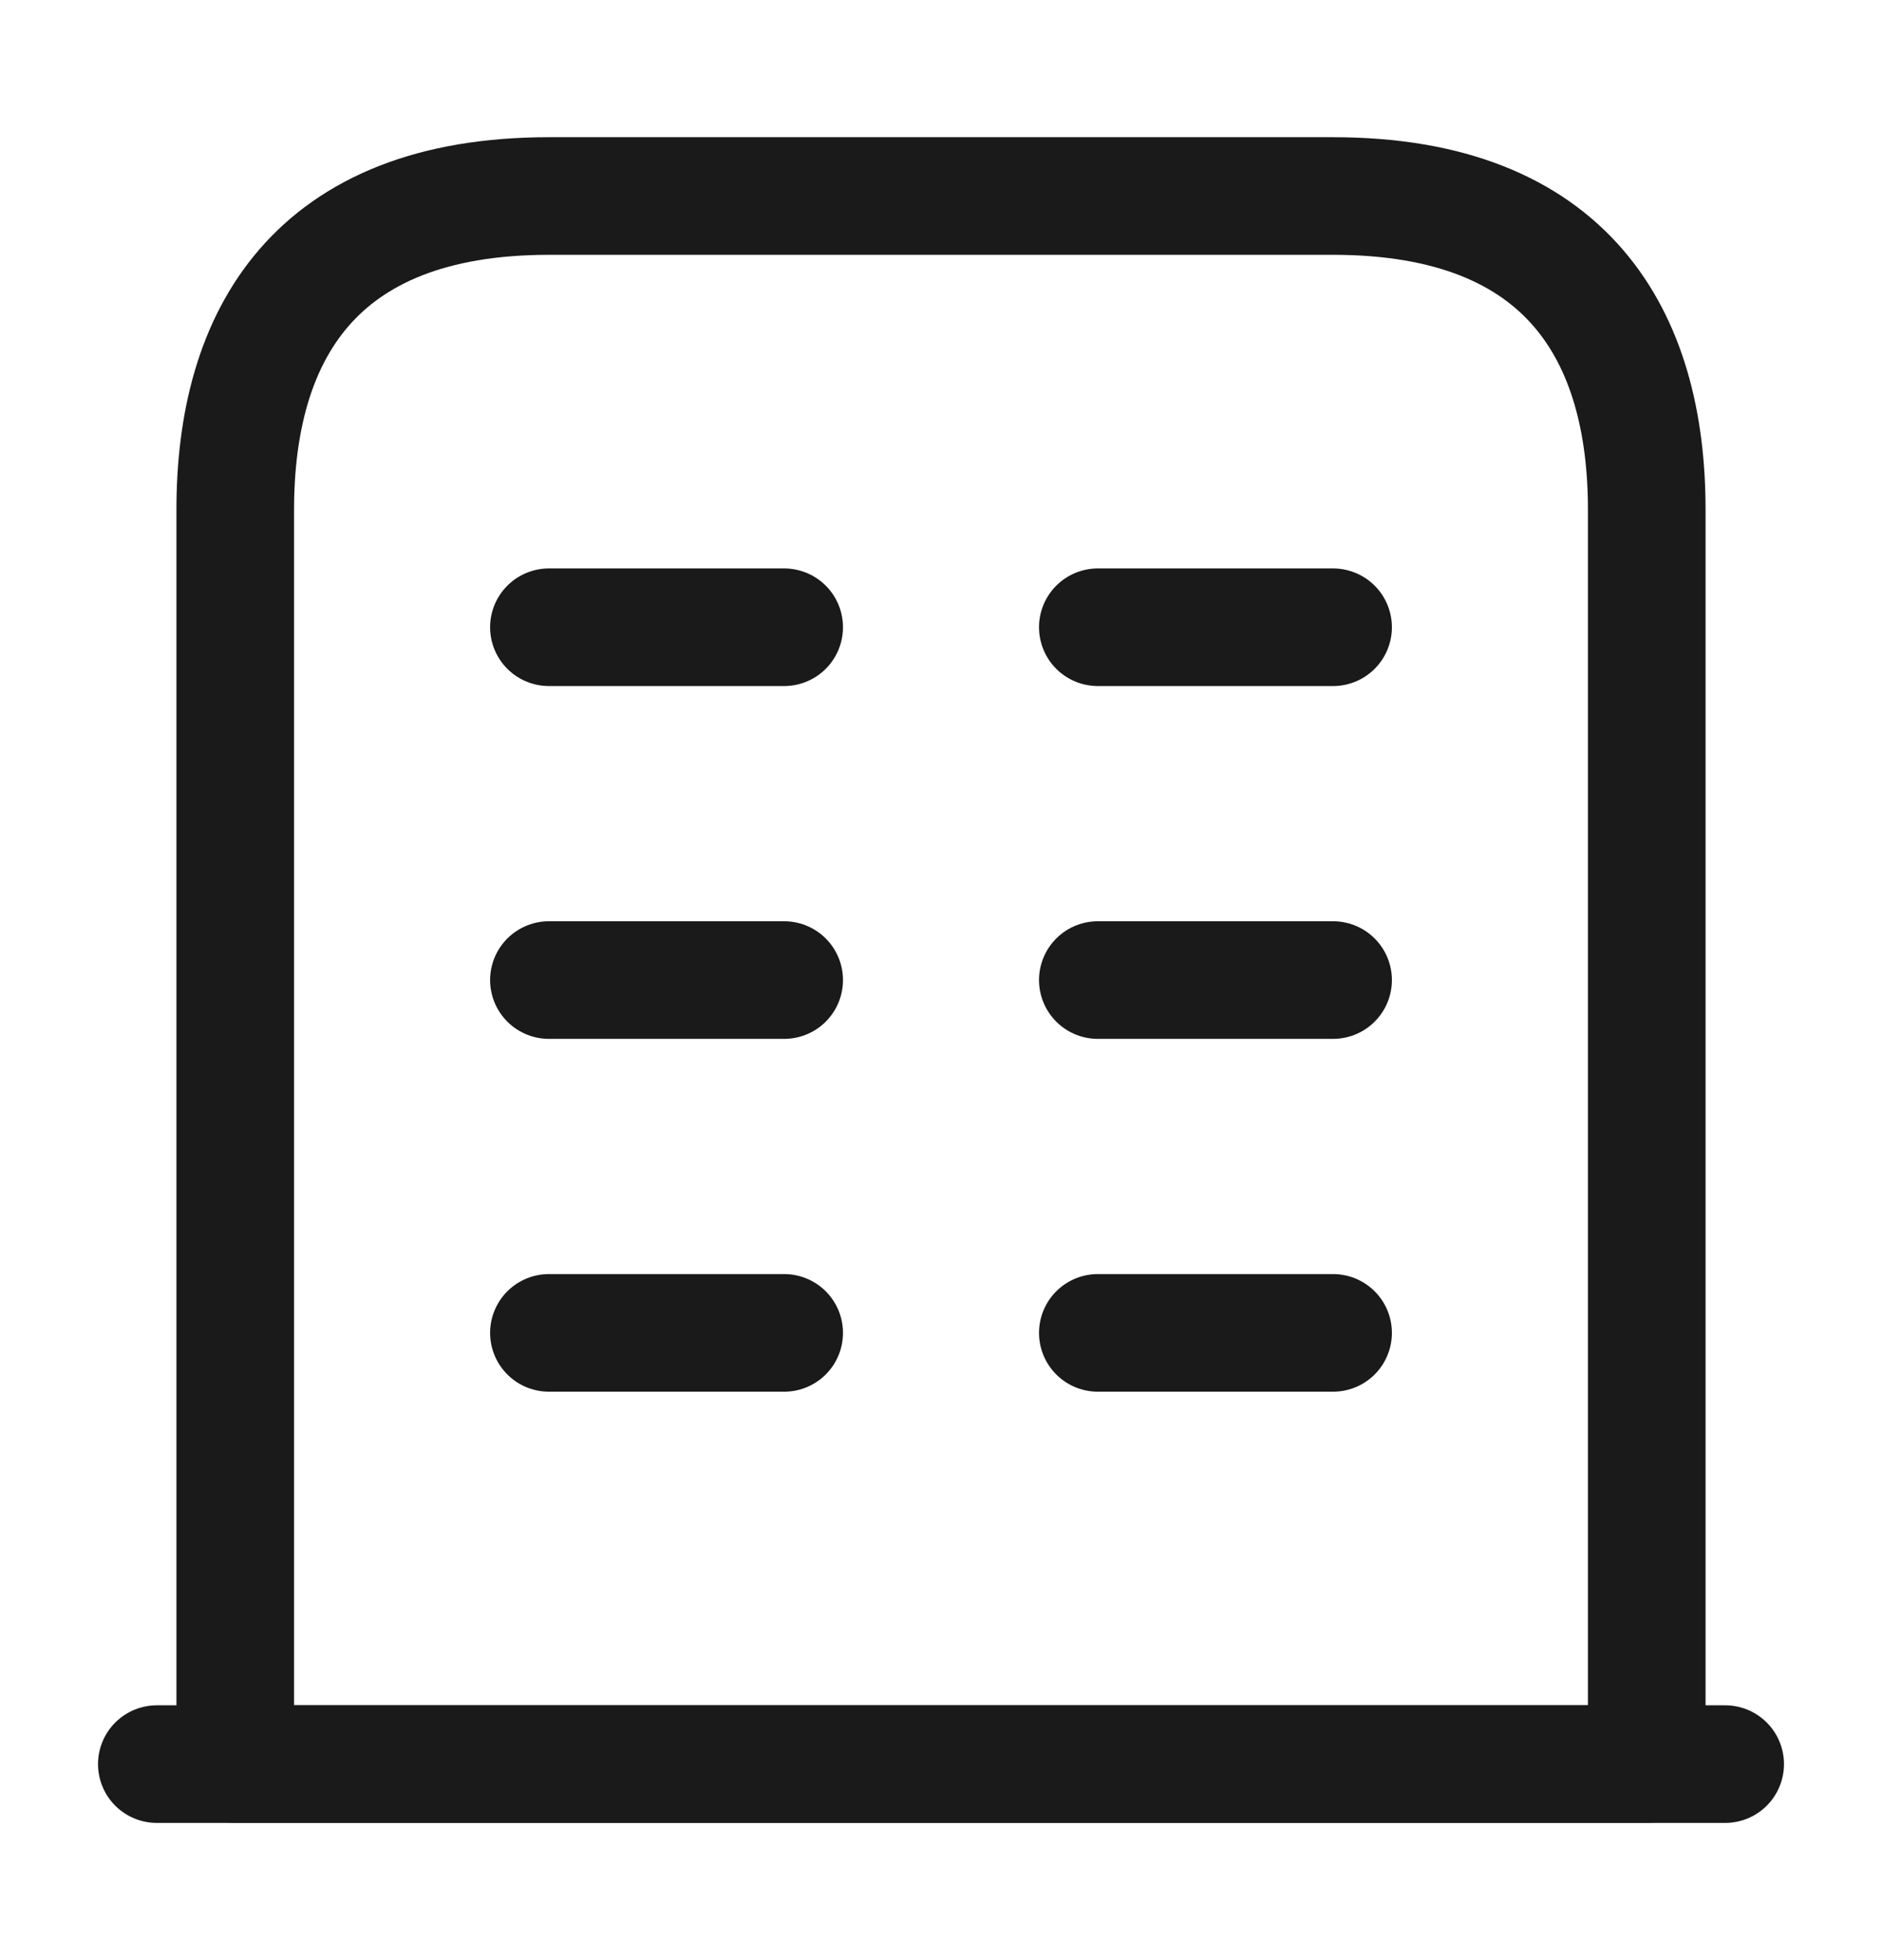
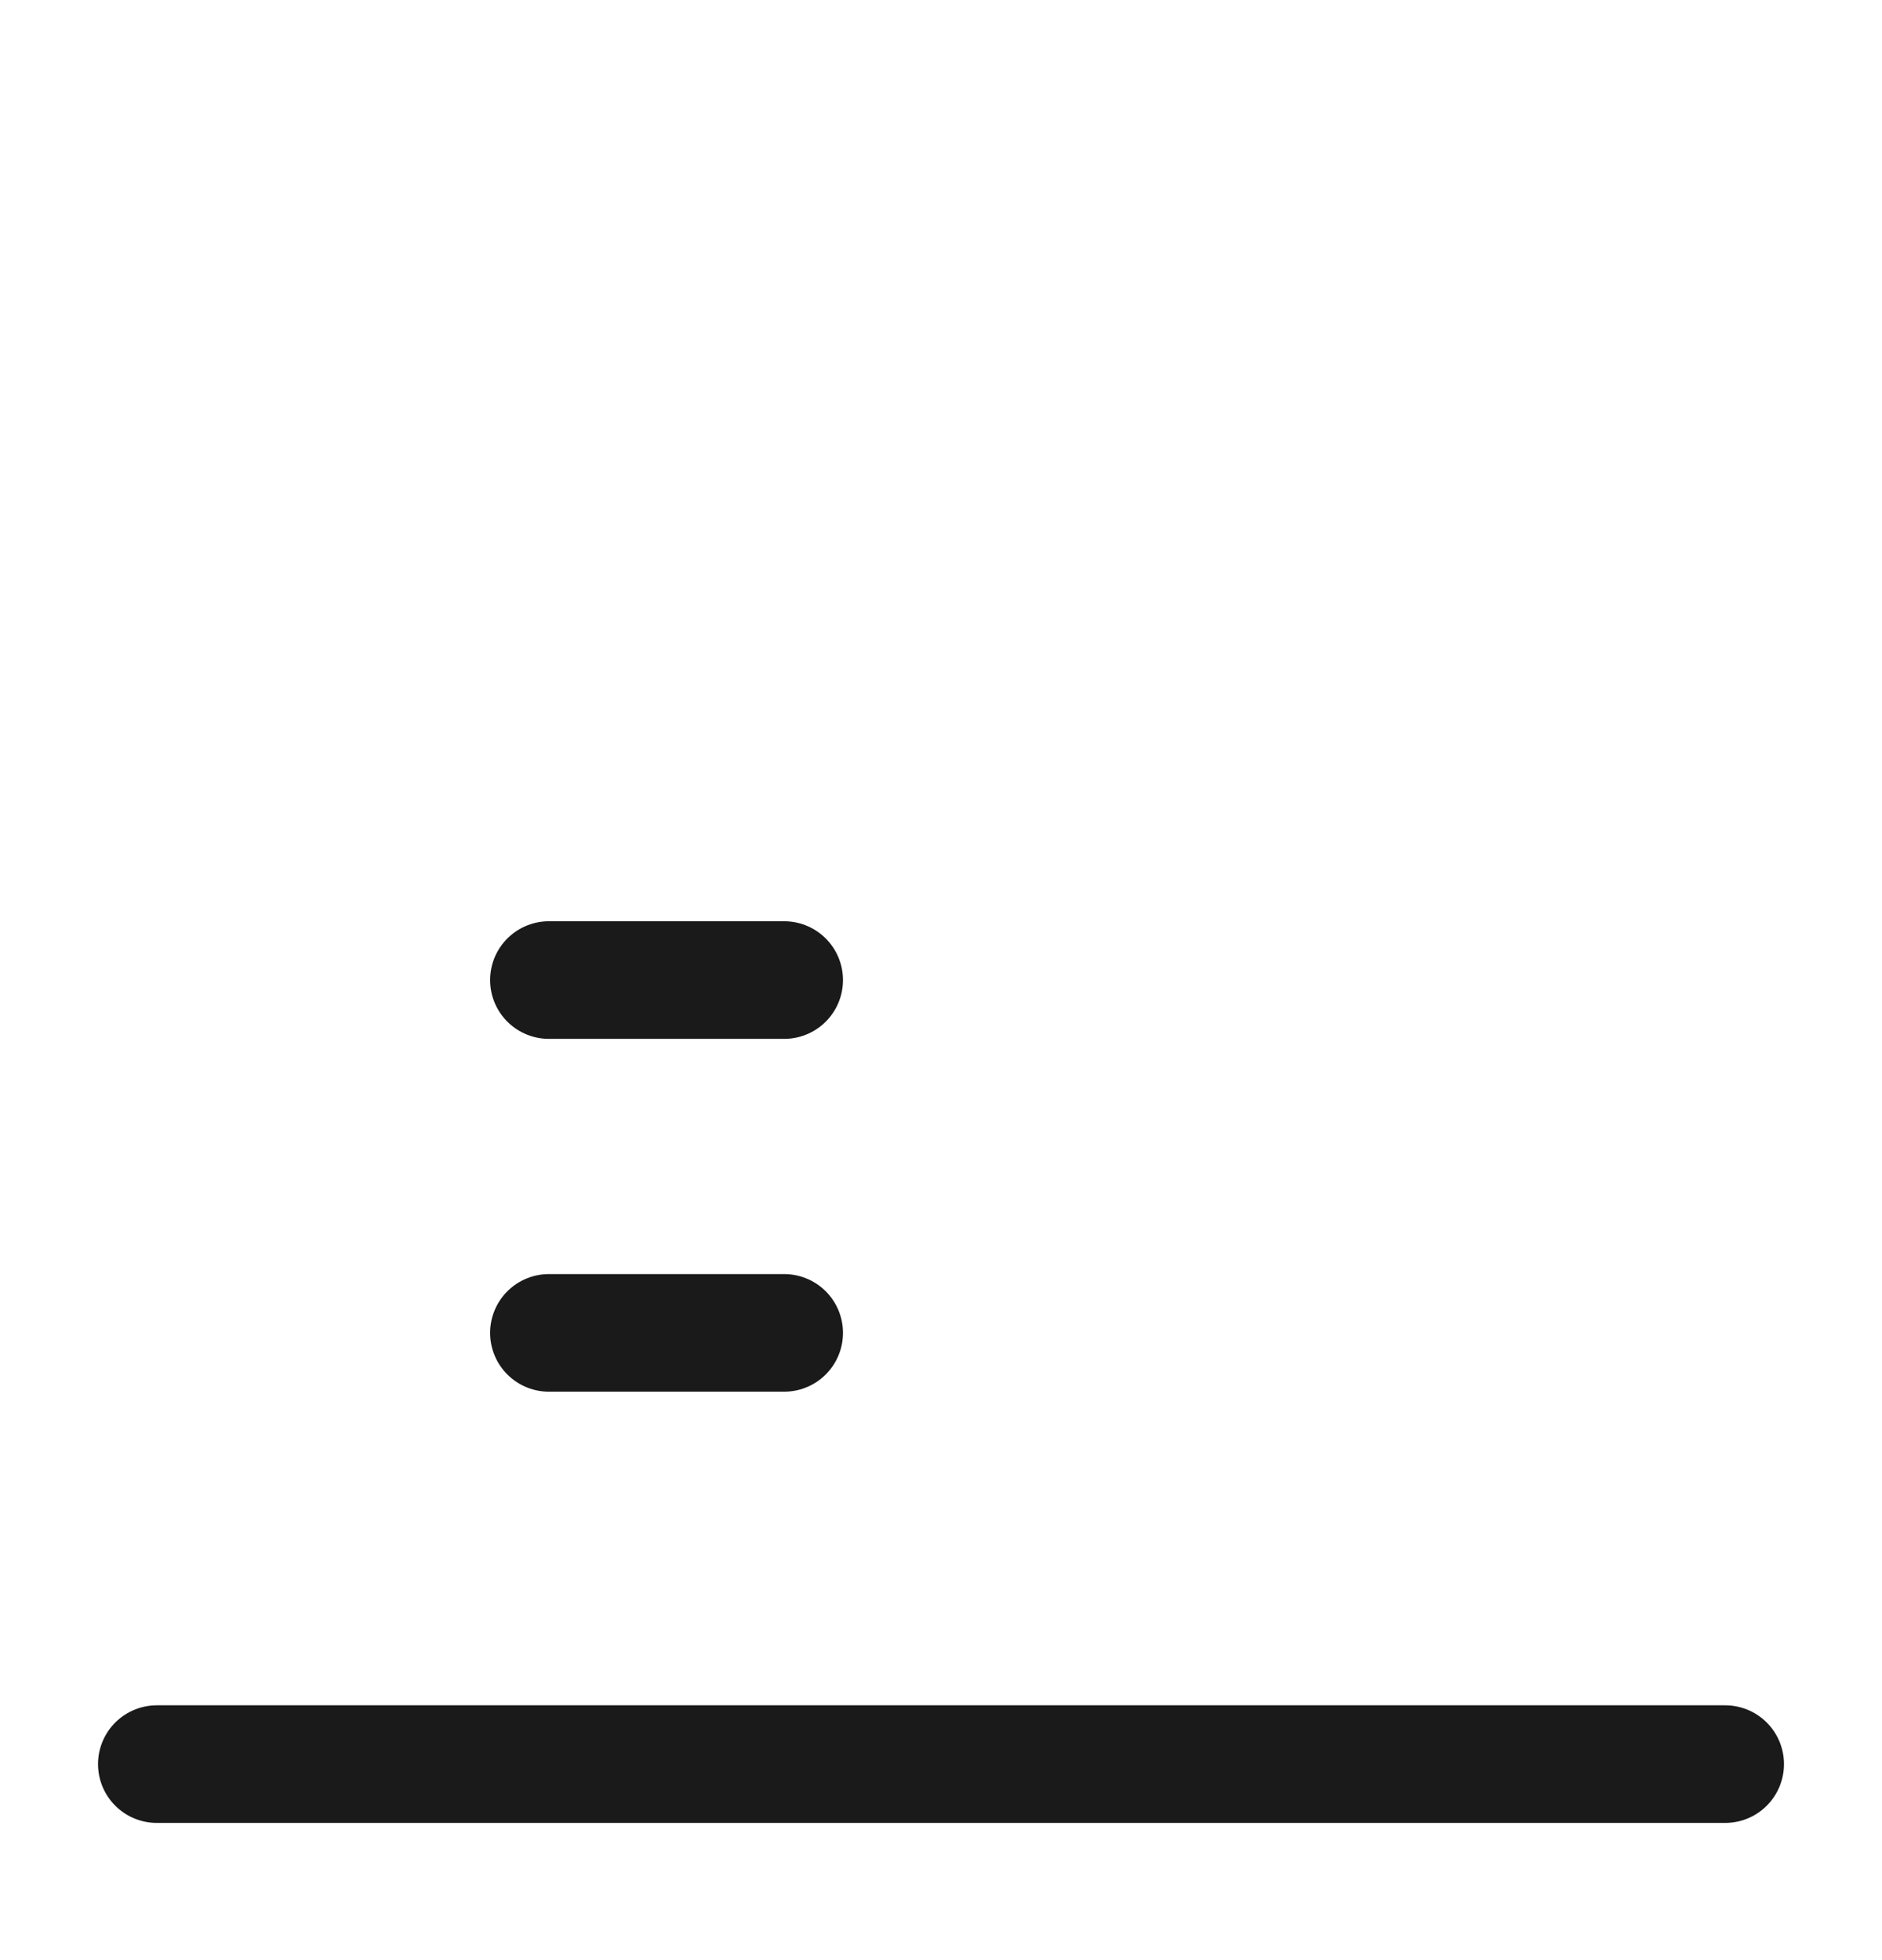
<svg xmlns="http://www.w3.org/2000/svg" width="24" height="25" viewBox="0 0 24 25" fill="none">
  <path d="M2 22.5H22" stroke="#1A1A1A" stroke-width="1.5" stroke-miterlimit="10" stroke-linecap="round" stroke-linejoin="round" />
-   <path d="M17 2.5H7C4 2.5 3 4.29 3 6.5V22.5H21V6.5C21 4.29 20 2.5 17 2.5Z" stroke="#1A1A1A" stroke-width="1.5" stroke-miterlimit="10" stroke-linecap="round" stroke-linejoin="round" />
  <path d="M7 17H10" stroke="#1A1A1A" stroke-width="1.5" stroke-miterlimit="10" stroke-linecap="round" stroke-linejoin="round" />
-   <path d="M14 17H17" stroke="#1A1A1A" stroke-width="1.5" stroke-miterlimit="10" stroke-linecap="round" stroke-linejoin="round" />
  <path d="M7 12.5H10" stroke="#1A1A1A" stroke-width="1.5" stroke-miterlimit="10" stroke-linecap="round" stroke-linejoin="round" />
-   <path d="M14 12.5H17" stroke="#1A1A1A" stroke-width="1.5" stroke-miterlimit="10" stroke-linecap="round" stroke-linejoin="round" />
-   <path d="M7 8H10" stroke="#1A1A1A" stroke-width="1.5" stroke-miterlimit="10" stroke-linecap="round" stroke-linejoin="round" />
-   <path d="M14 8H17" stroke="#1A1A1A" stroke-width="1.5" stroke-miterlimit="10" stroke-linecap="round" stroke-linejoin="round" />
</svg>